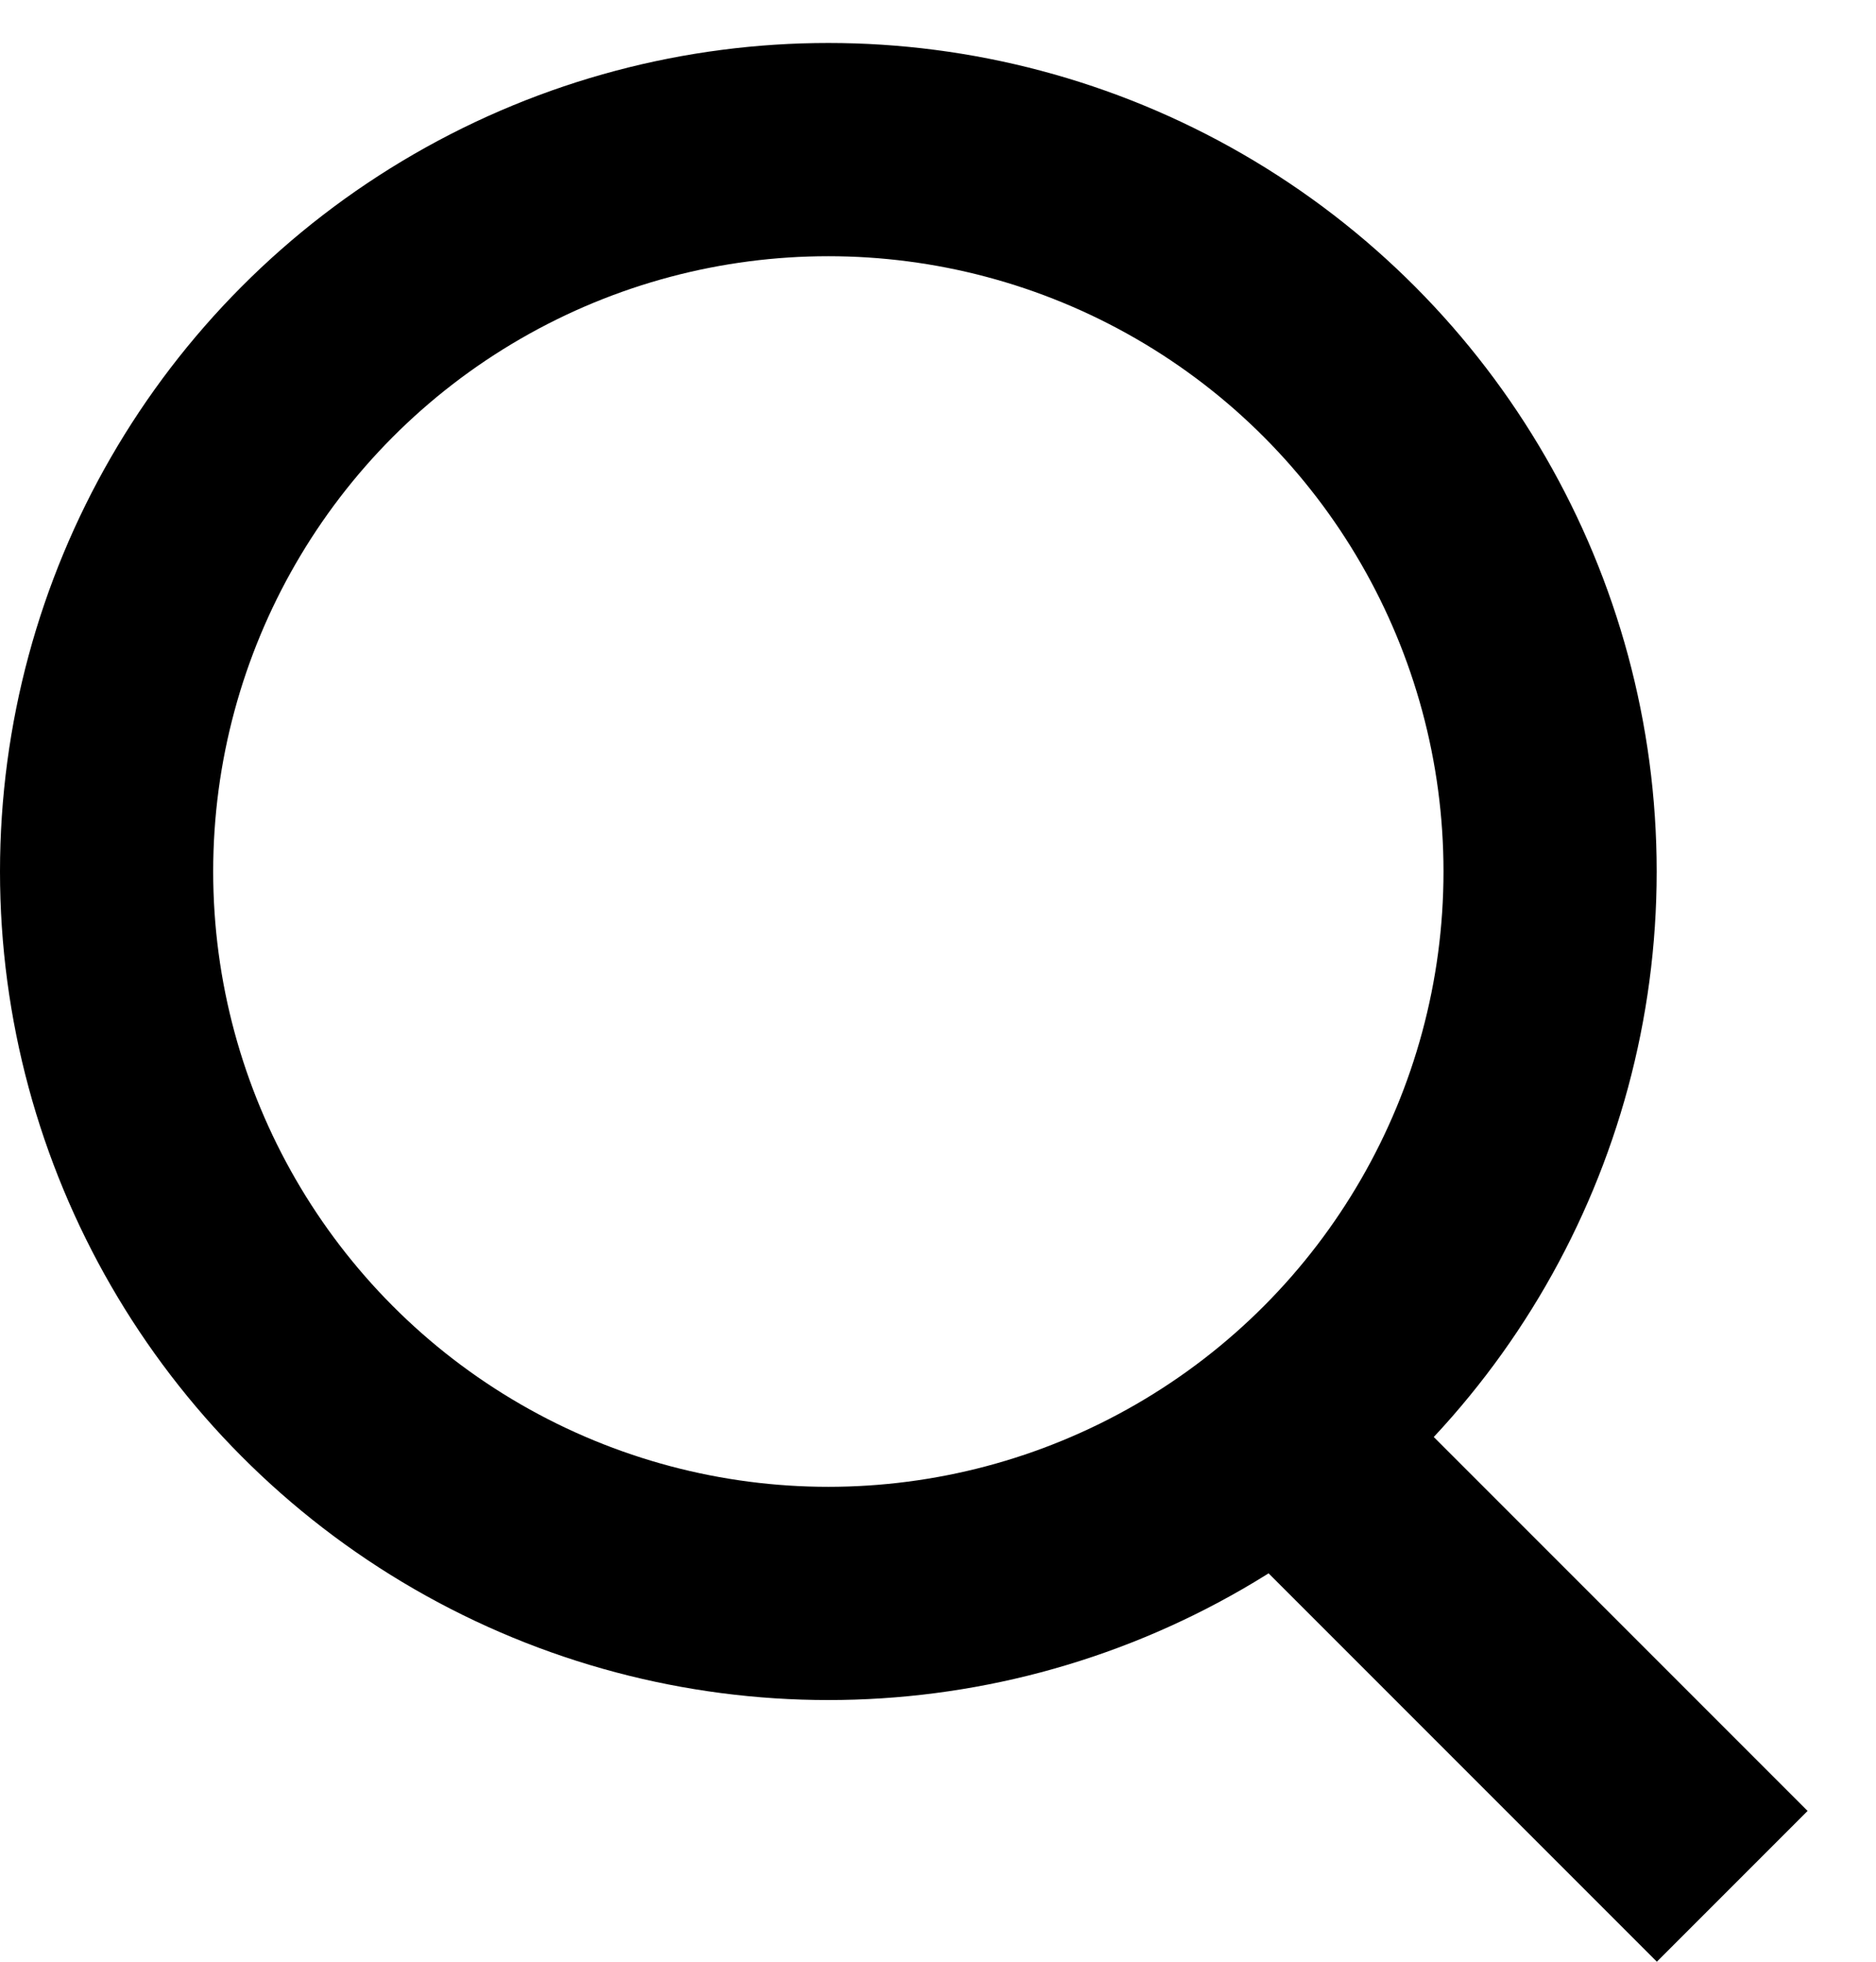
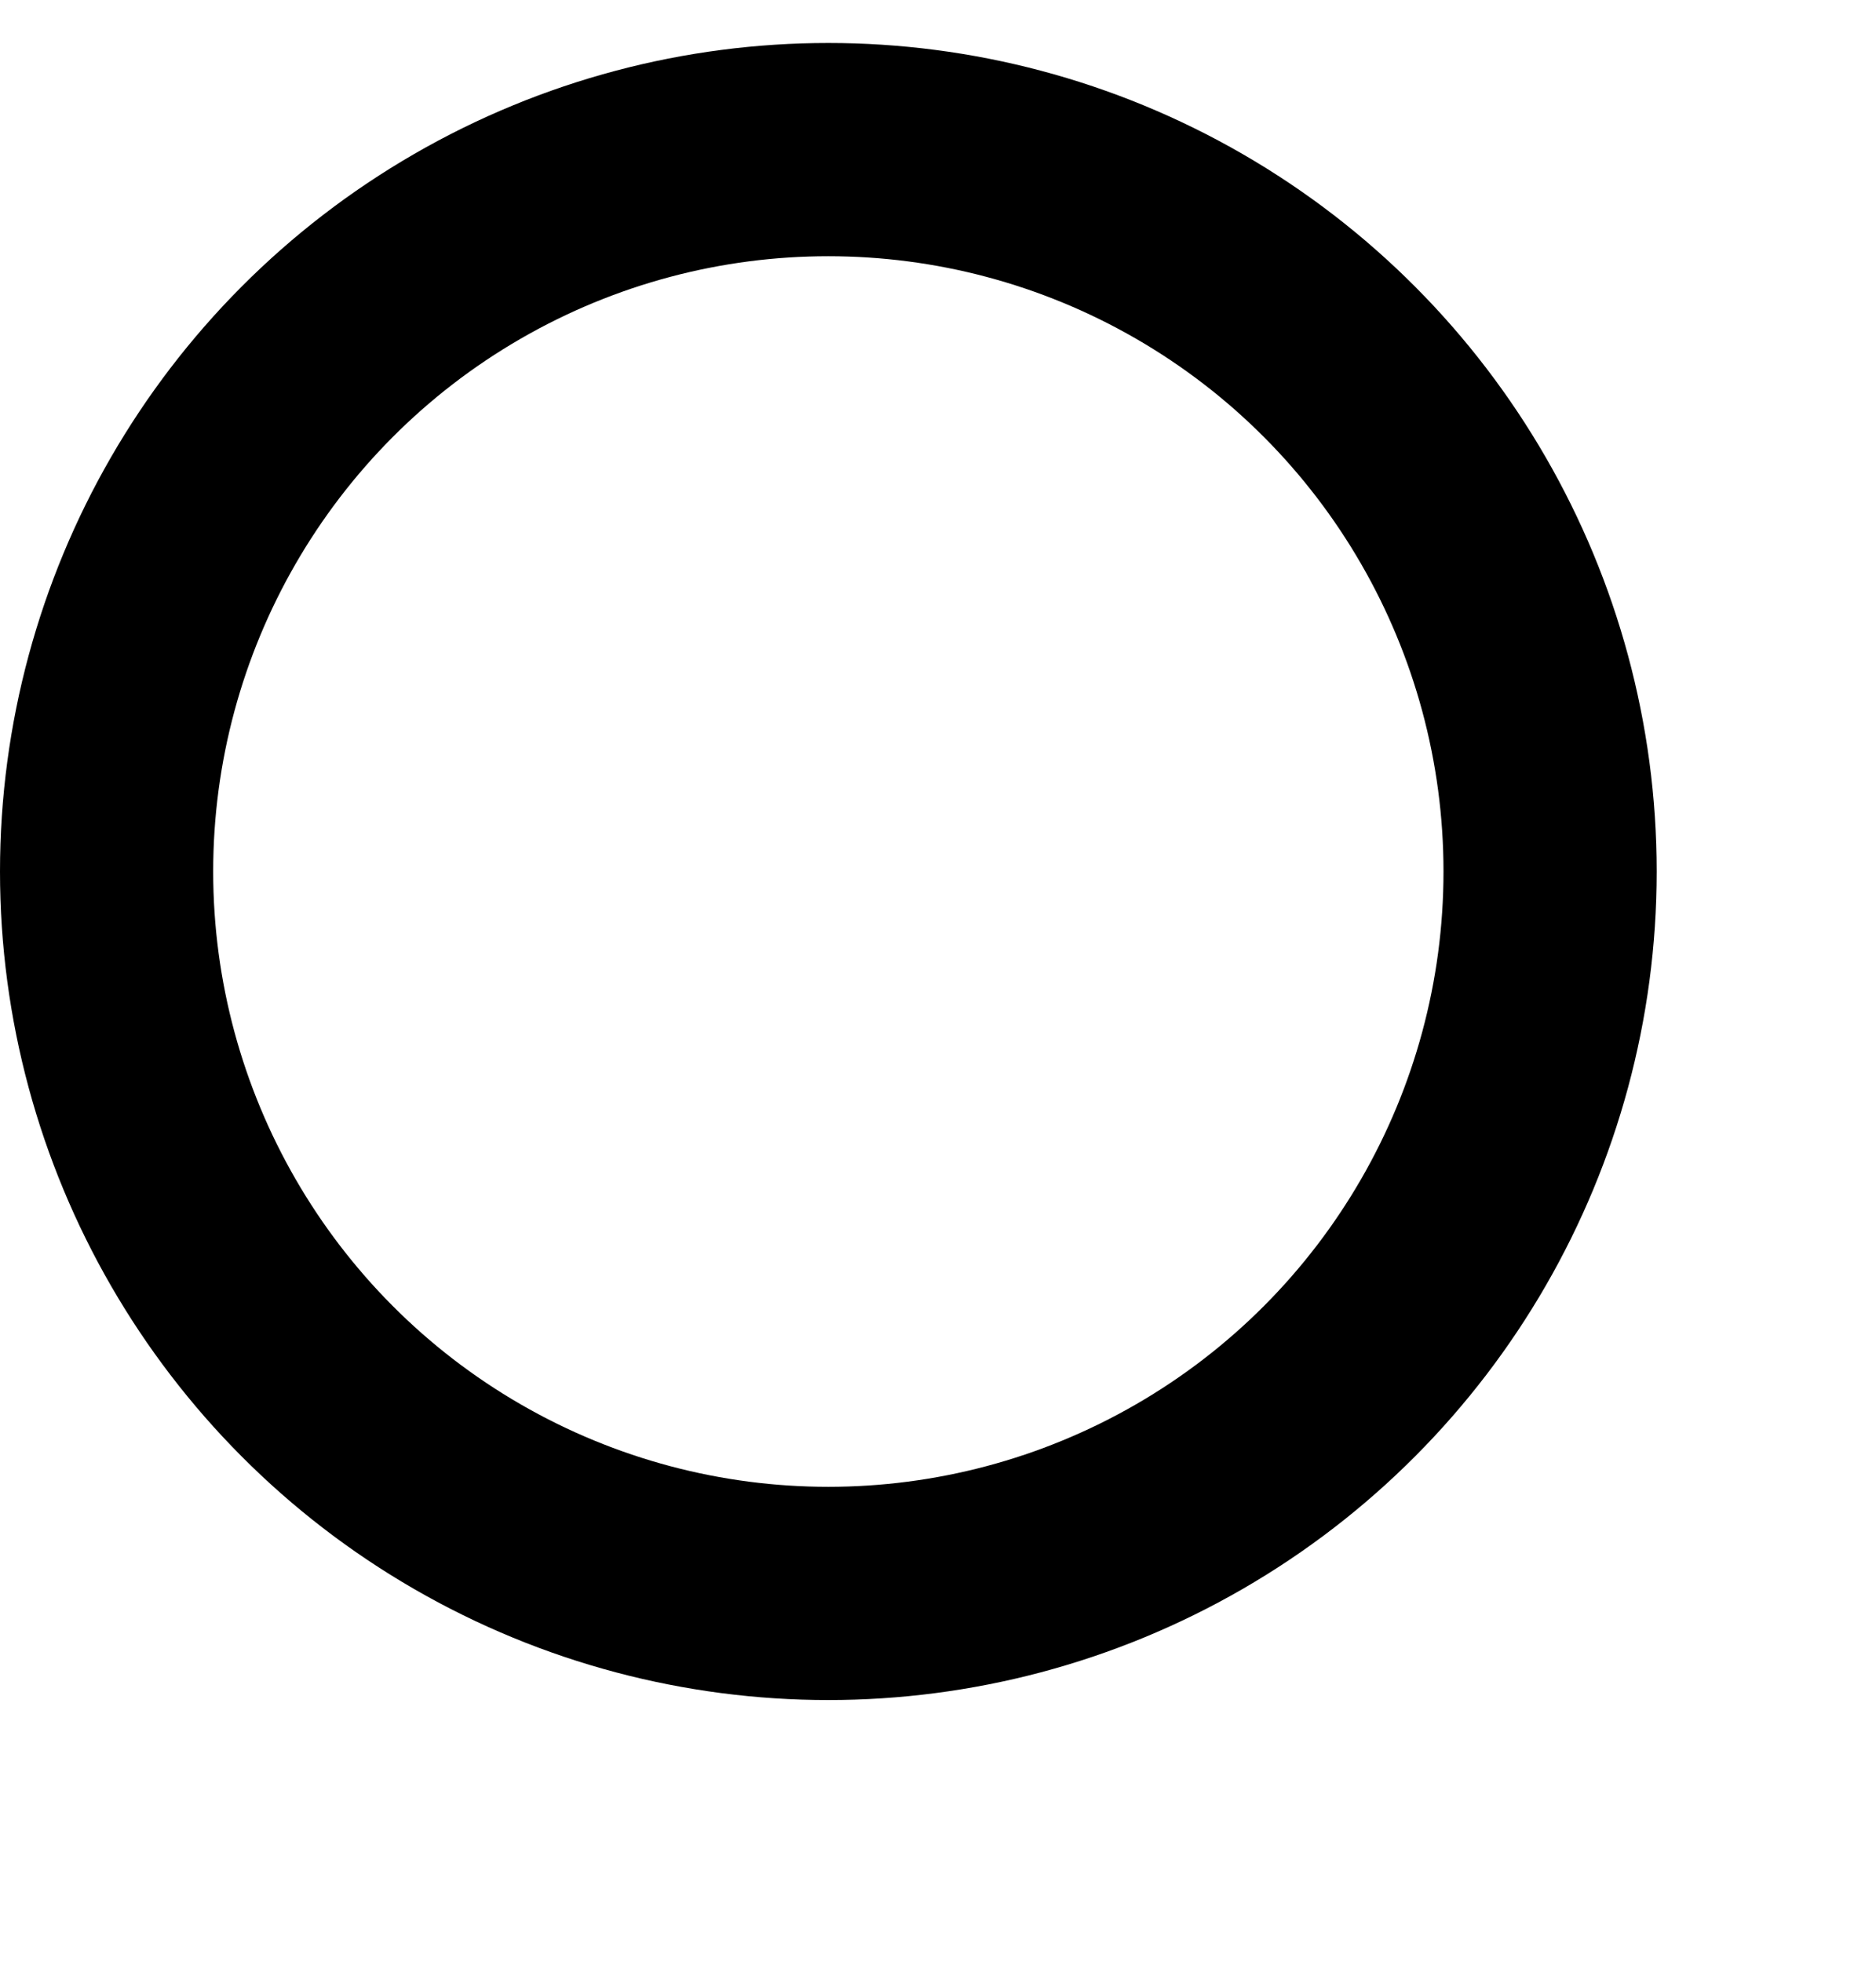
<svg xmlns="http://www.w3.org/2000/svg" width="22" height="23" viewBox="0 0 22 23" fill="none">
  <circle cx="9.714" cy="10.218" r="8.464" stroke="black" stroke-width="2.5" />
-   <line x1="15.201" y1="17.003" x2="20.314" y2="22.116" stroke="black" stroke-width="2.5" />
</svg>